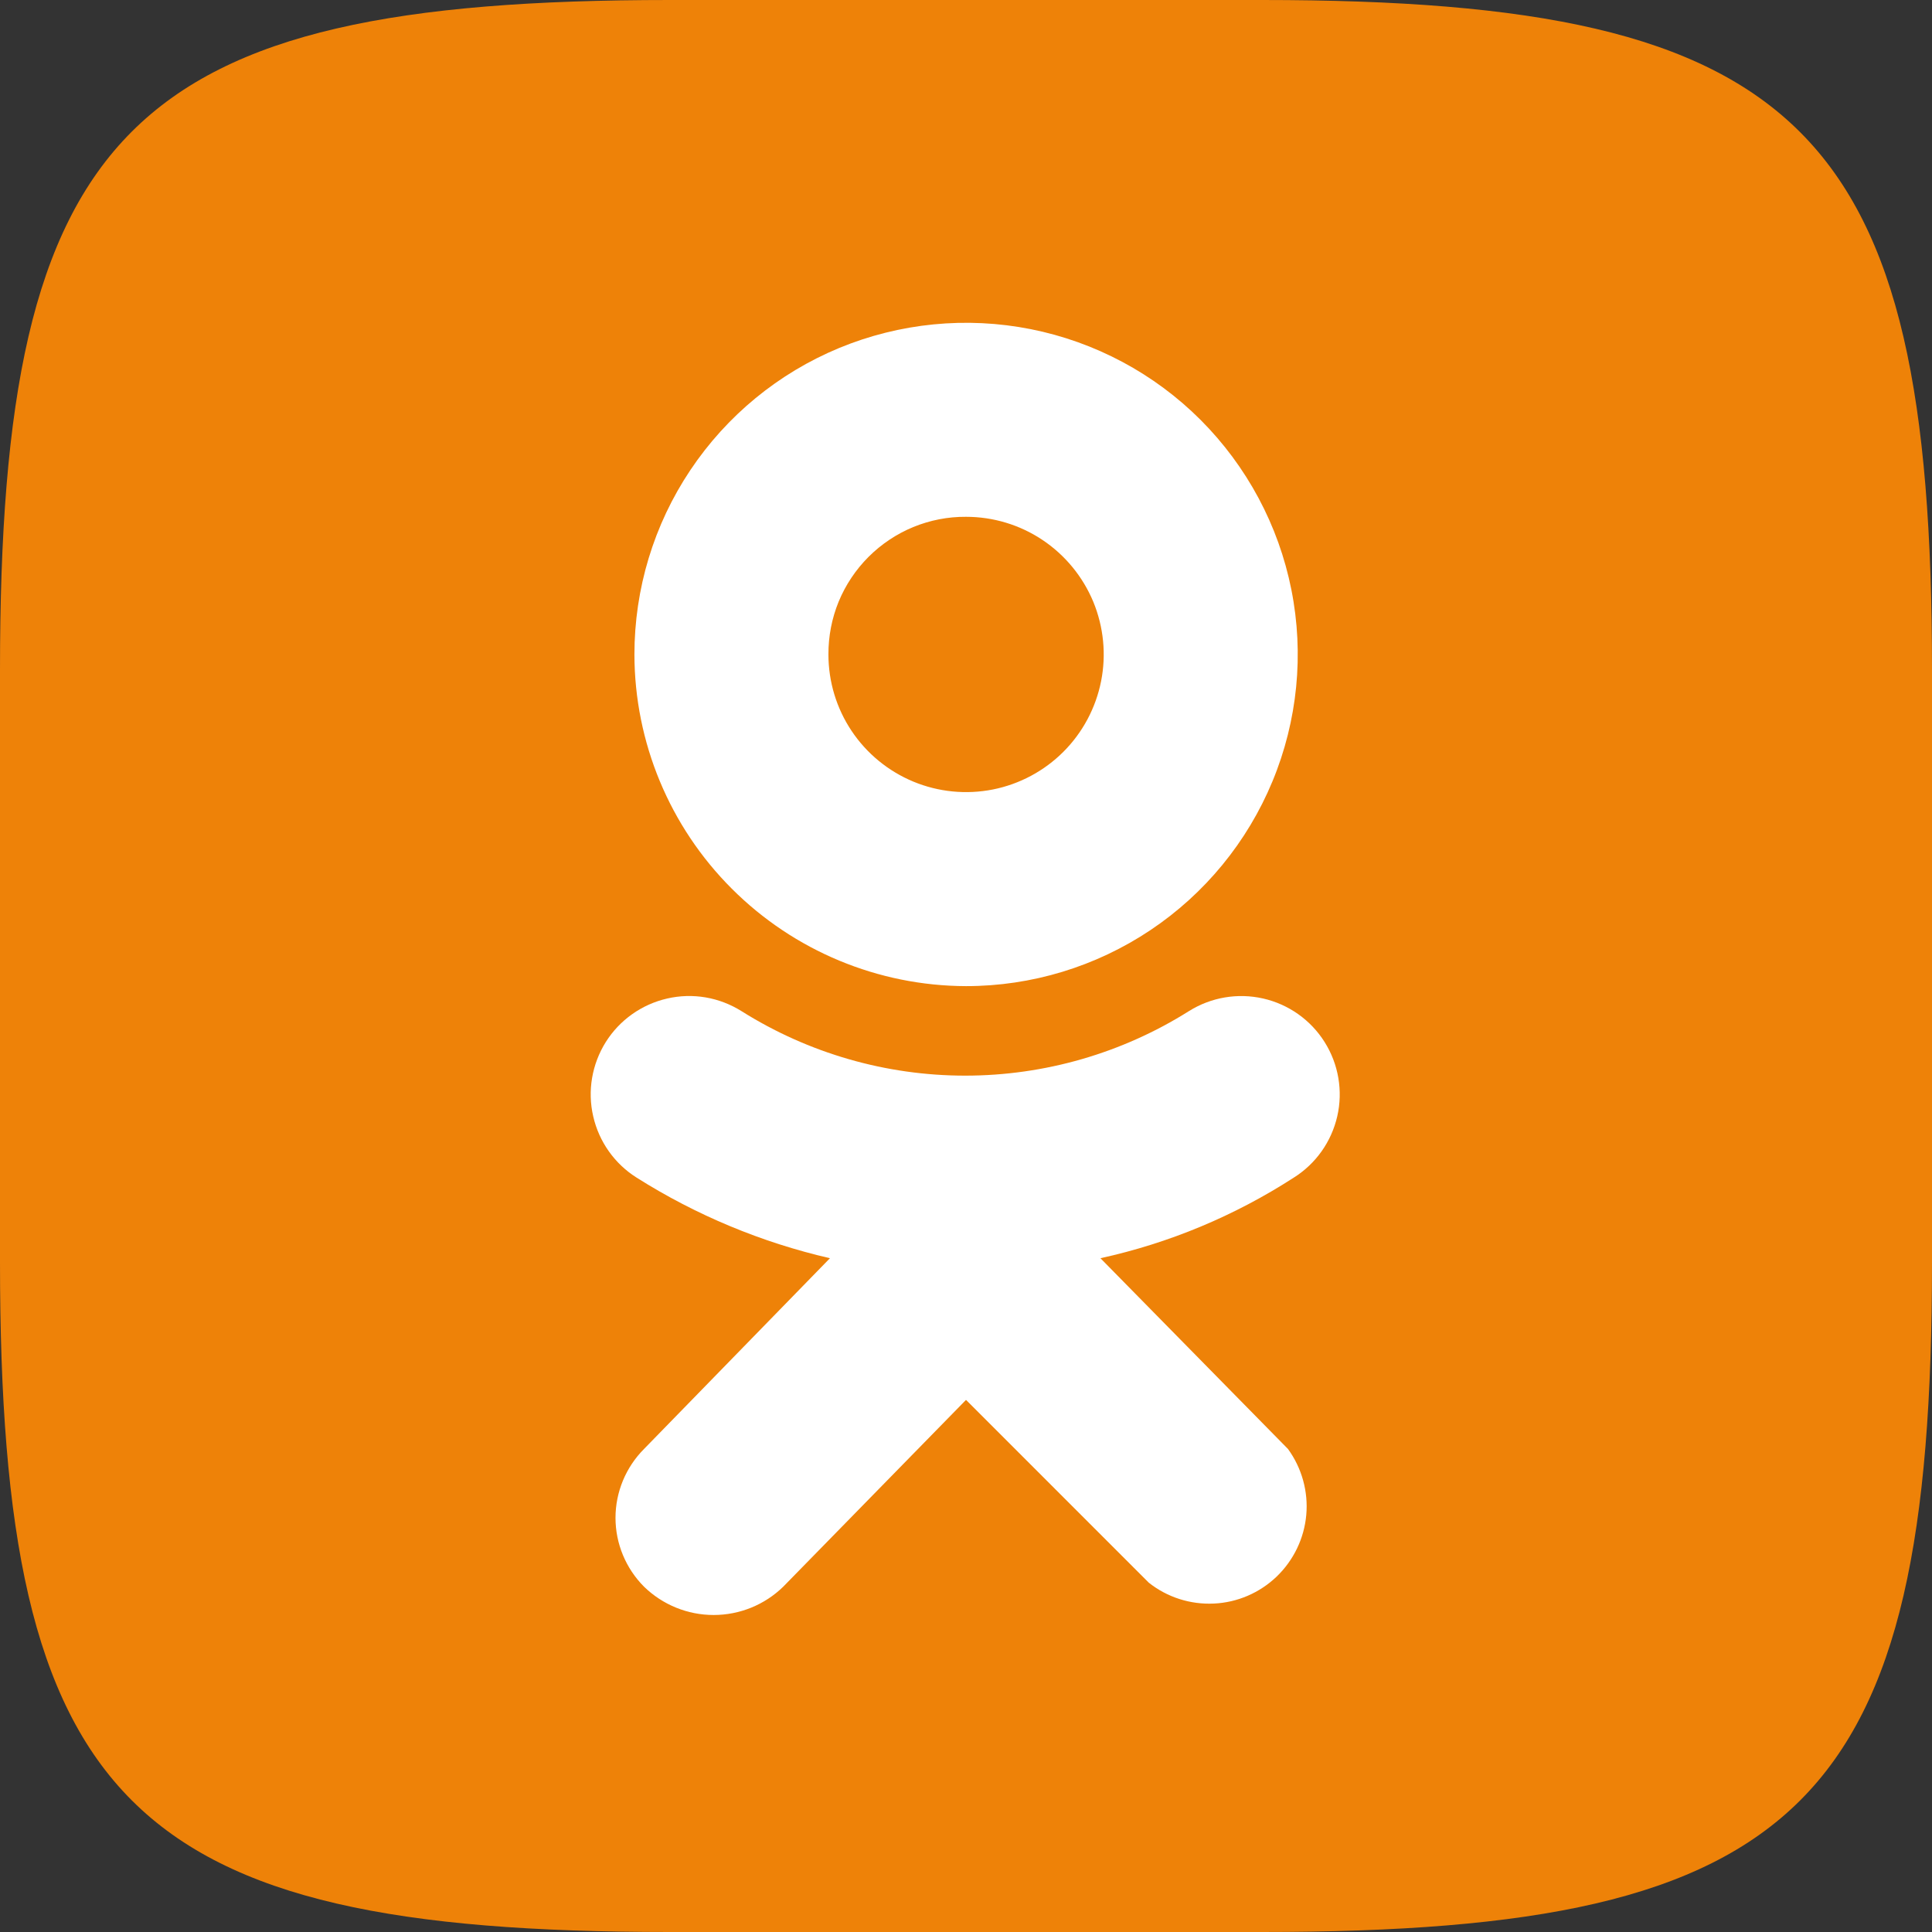
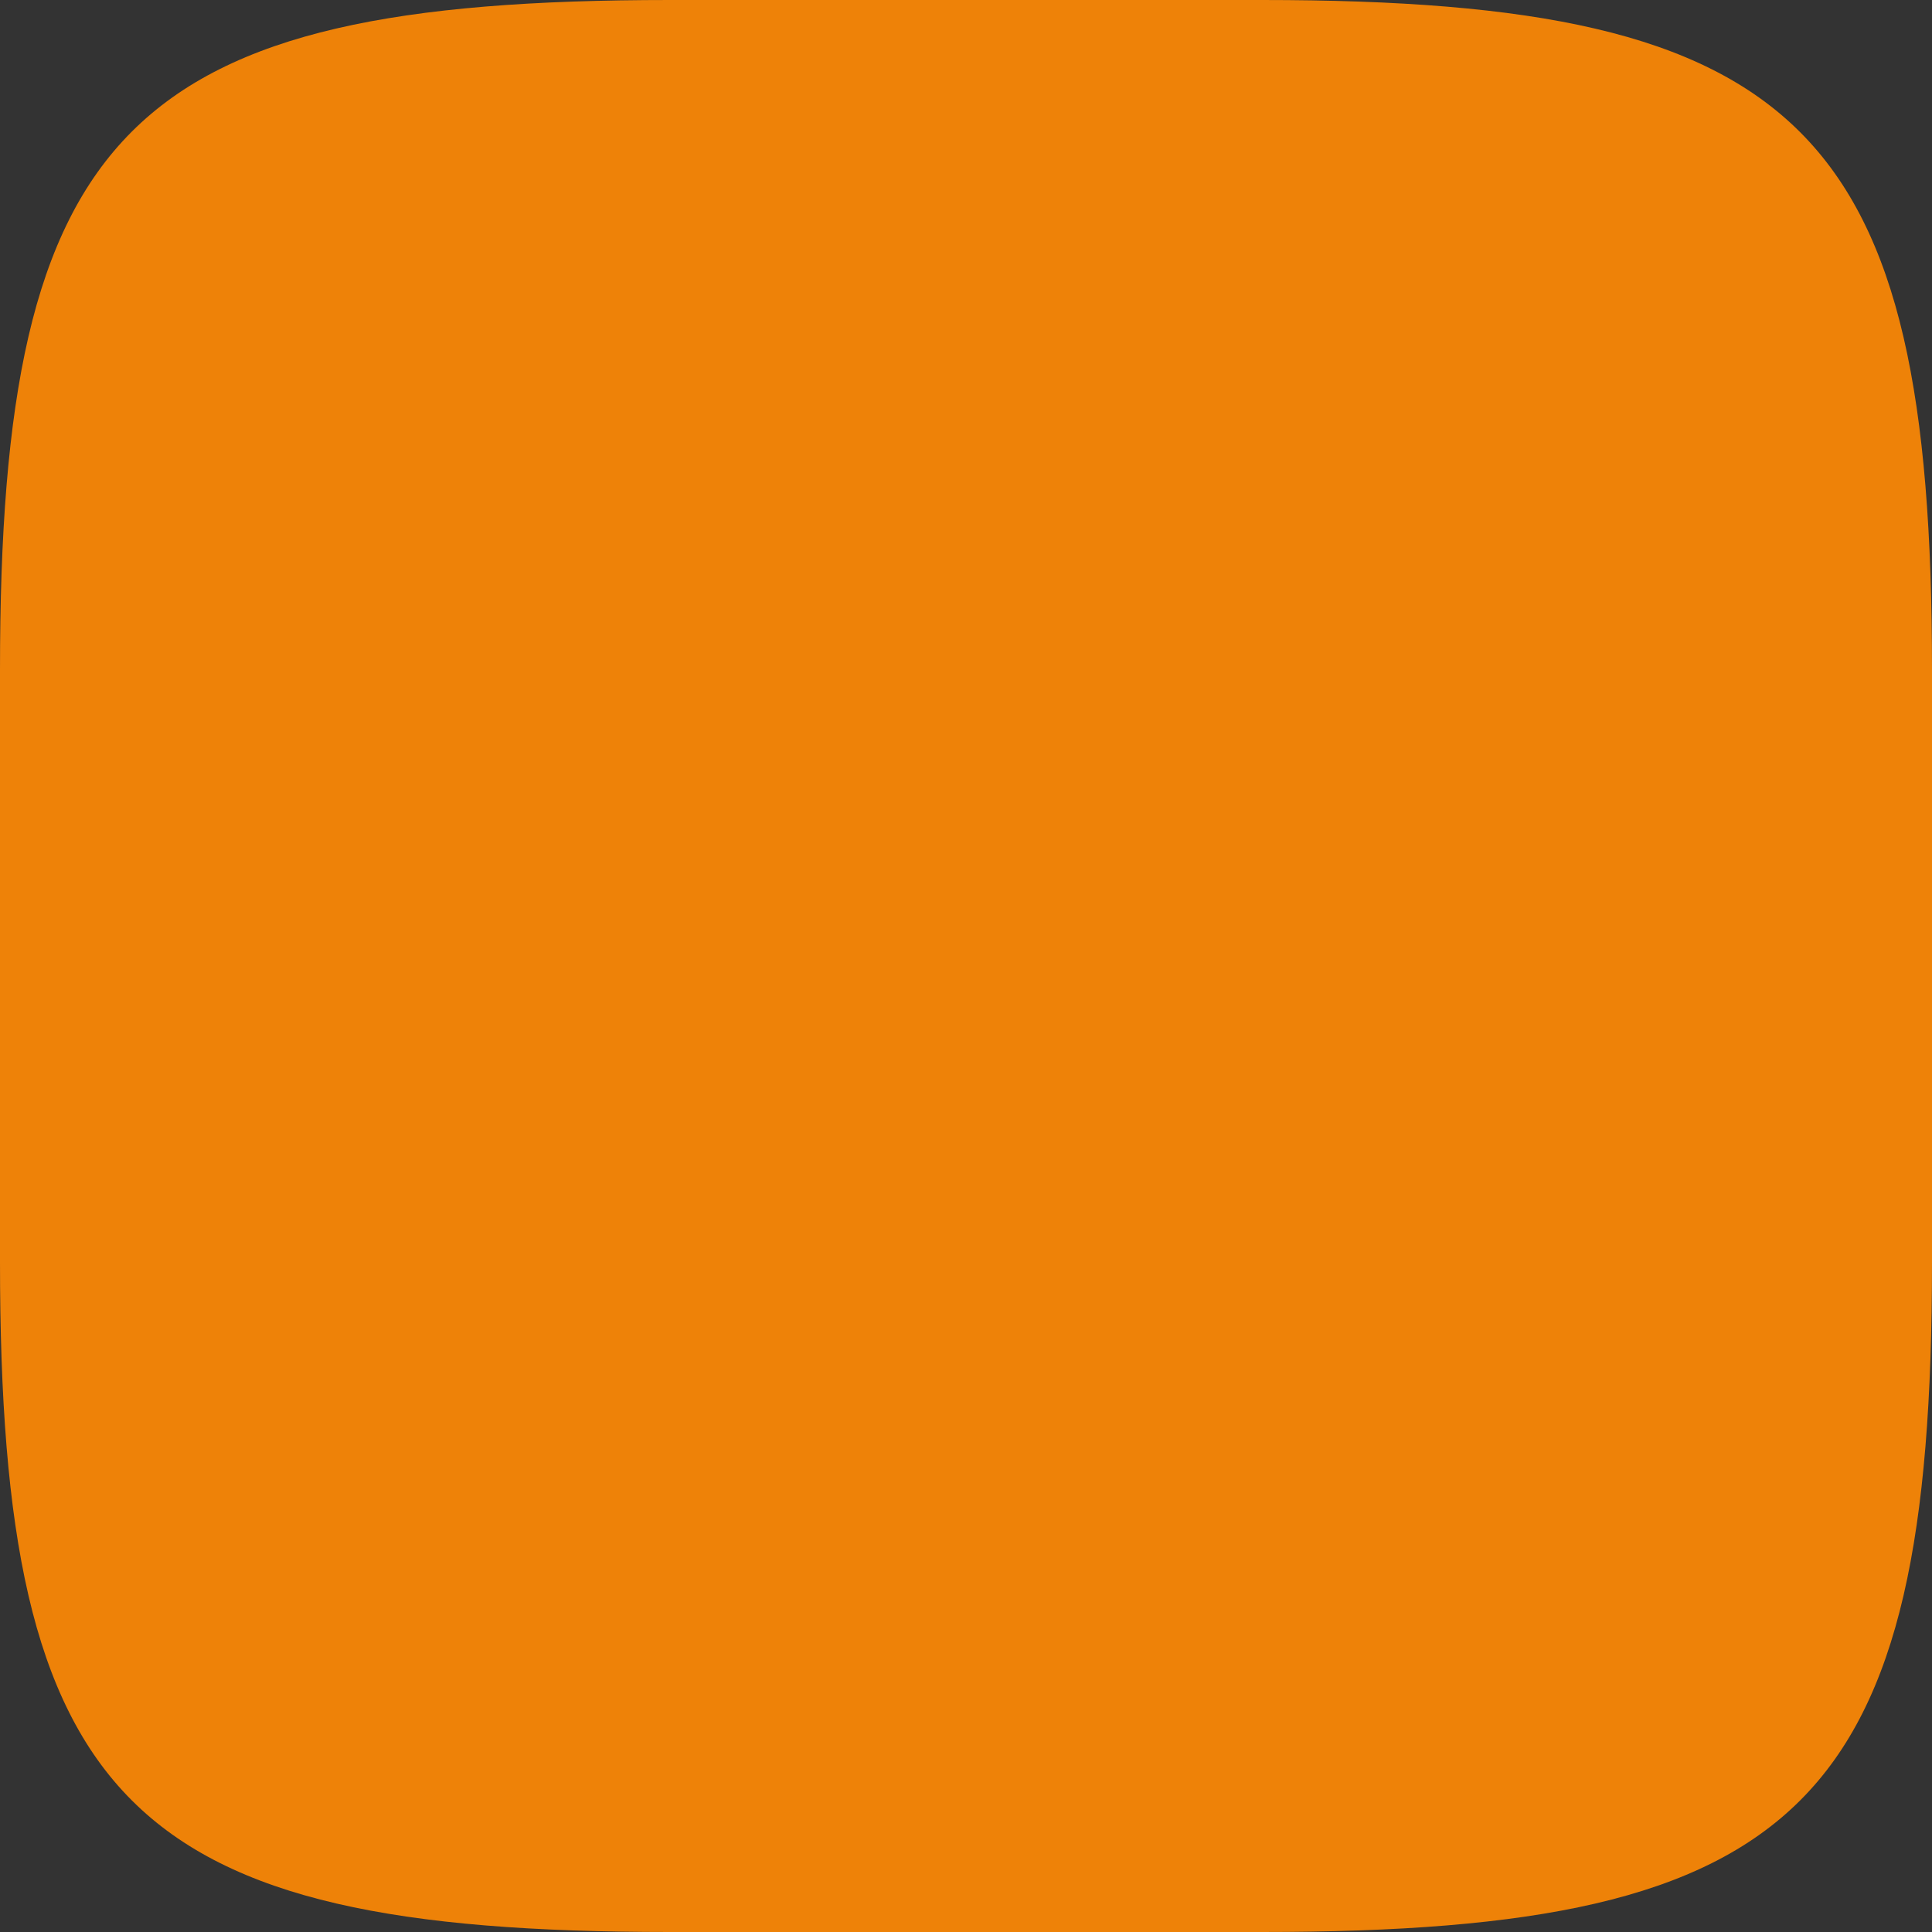
<svg xmlns="http://www.w3.org/2000/svg" width="24" height="24" viewBox="0 0 24 24" fill="none">
  <rect x="0" y="0" width="24" height="24" fill="#333333" stroke="none" />
  <path d="M15.68 0H8.32C1.59 0 0 1.59 0 8.32V15.68C0 22.41 1.59 24 8.32 24H15.68C22.41 24 24 22.41 24 15.68V8.32C24 1.61 22.41 0 15.68 0Z" fill="#EE8208" />
-   <path d="M12.001 12.25C12.816 12.25 13.612 12.008 14.29 11.555C14.967 11.103 15.495 10.459 15.807 9.706C16.119 8.954 16.201 8.125 16.042 7.326C15.883 6.527 15.49 5.793 14.914 5.216C14.338 4.64 13.604 4.248 12.805 4.089C12.005 3.93 11.177 4.012 10.424 4.323C9.671 4.635 9.028 5.163 8.575 5.841C8.122 6.518 7.881 7.315 7.881 8.13C7.883 9.222 8.318 10.268 9.091 11.04C9.863 11.812 10.909 12.247 12.001 12.25ZM12.001 6.42C12.339 6.42 12.67 6.52 12.951 6.708C13.232 6.896 13.451 7.163 13.581 7.475C13.71 7.788 13.744 8.132 13.678 8.463C13.612 8.795 13.449 9.1 13.21 9.339C12.971 9.578 12.666 9.741 12.335 9.807C12.003 9.873 11.659 9.839 11.347 9.71C11.034 9.58 10.767 9.361 10.579 9.08C10.391 8.799 10.291 8.468 10.291 8.13C10.29 7.905 10.333 7.682 10.418 7.474C10.504 7.266 10.63 7.077 10.789 6.918C10.948 6.759 11.137 6.633 11.345 6.547C11.553 6.462 11.776 6.418 12.001 6.42Z" fill="white" />
-   <path d="M13.67 15.63C14.524 15.443 15.336 15.104 16.07 14.63C16.345 14.458 16.539 14.184 16.612 13.867C16.684 13.552 16.628 13.22 16.455 12.945C16.283 12.671 16.008 12.476 15.692 12.404C15.376 12.332 15.045 12.388 14.77 12.56C13.938 13.084 12.974 13.362 11.99 13.362C11.006 13.362 10.043 13.084 9.21 12.56C9.074 12.475 8.923 12.417 8.765 12.39C8.606 12.363 8.444 12.368 8.288 12.404C7.972 12.476 7.697 12.671 7.525 12.945C7.353 13.22 7.296 13.552 7.369 13.867C7.441 14.184 7.636 14.458 7.91 14.63C8.648 15.096 9.46 15.434 10.31 15.63L8 18C7.774 18.227 7.646 18.535 7.646 18.855C7.646 19.176 7.774 19.483 8 19.71C8.232 19.936 8.542 20.062 8.865 20.062C9.188 20.062 9.499 19.936 9.73 19.71L12 17.39L14.27 19.66C14.499 19.842 14.787 19.934 15.079 19.92C15.371 19.907 15.648 19.787 15.859 19.585C16.07 19.382 16.201 19.11 16.227 18.819C16.253 18.528 16.172 18.237 16 18L13.67 15.63Z" fill="white" />
</svg>